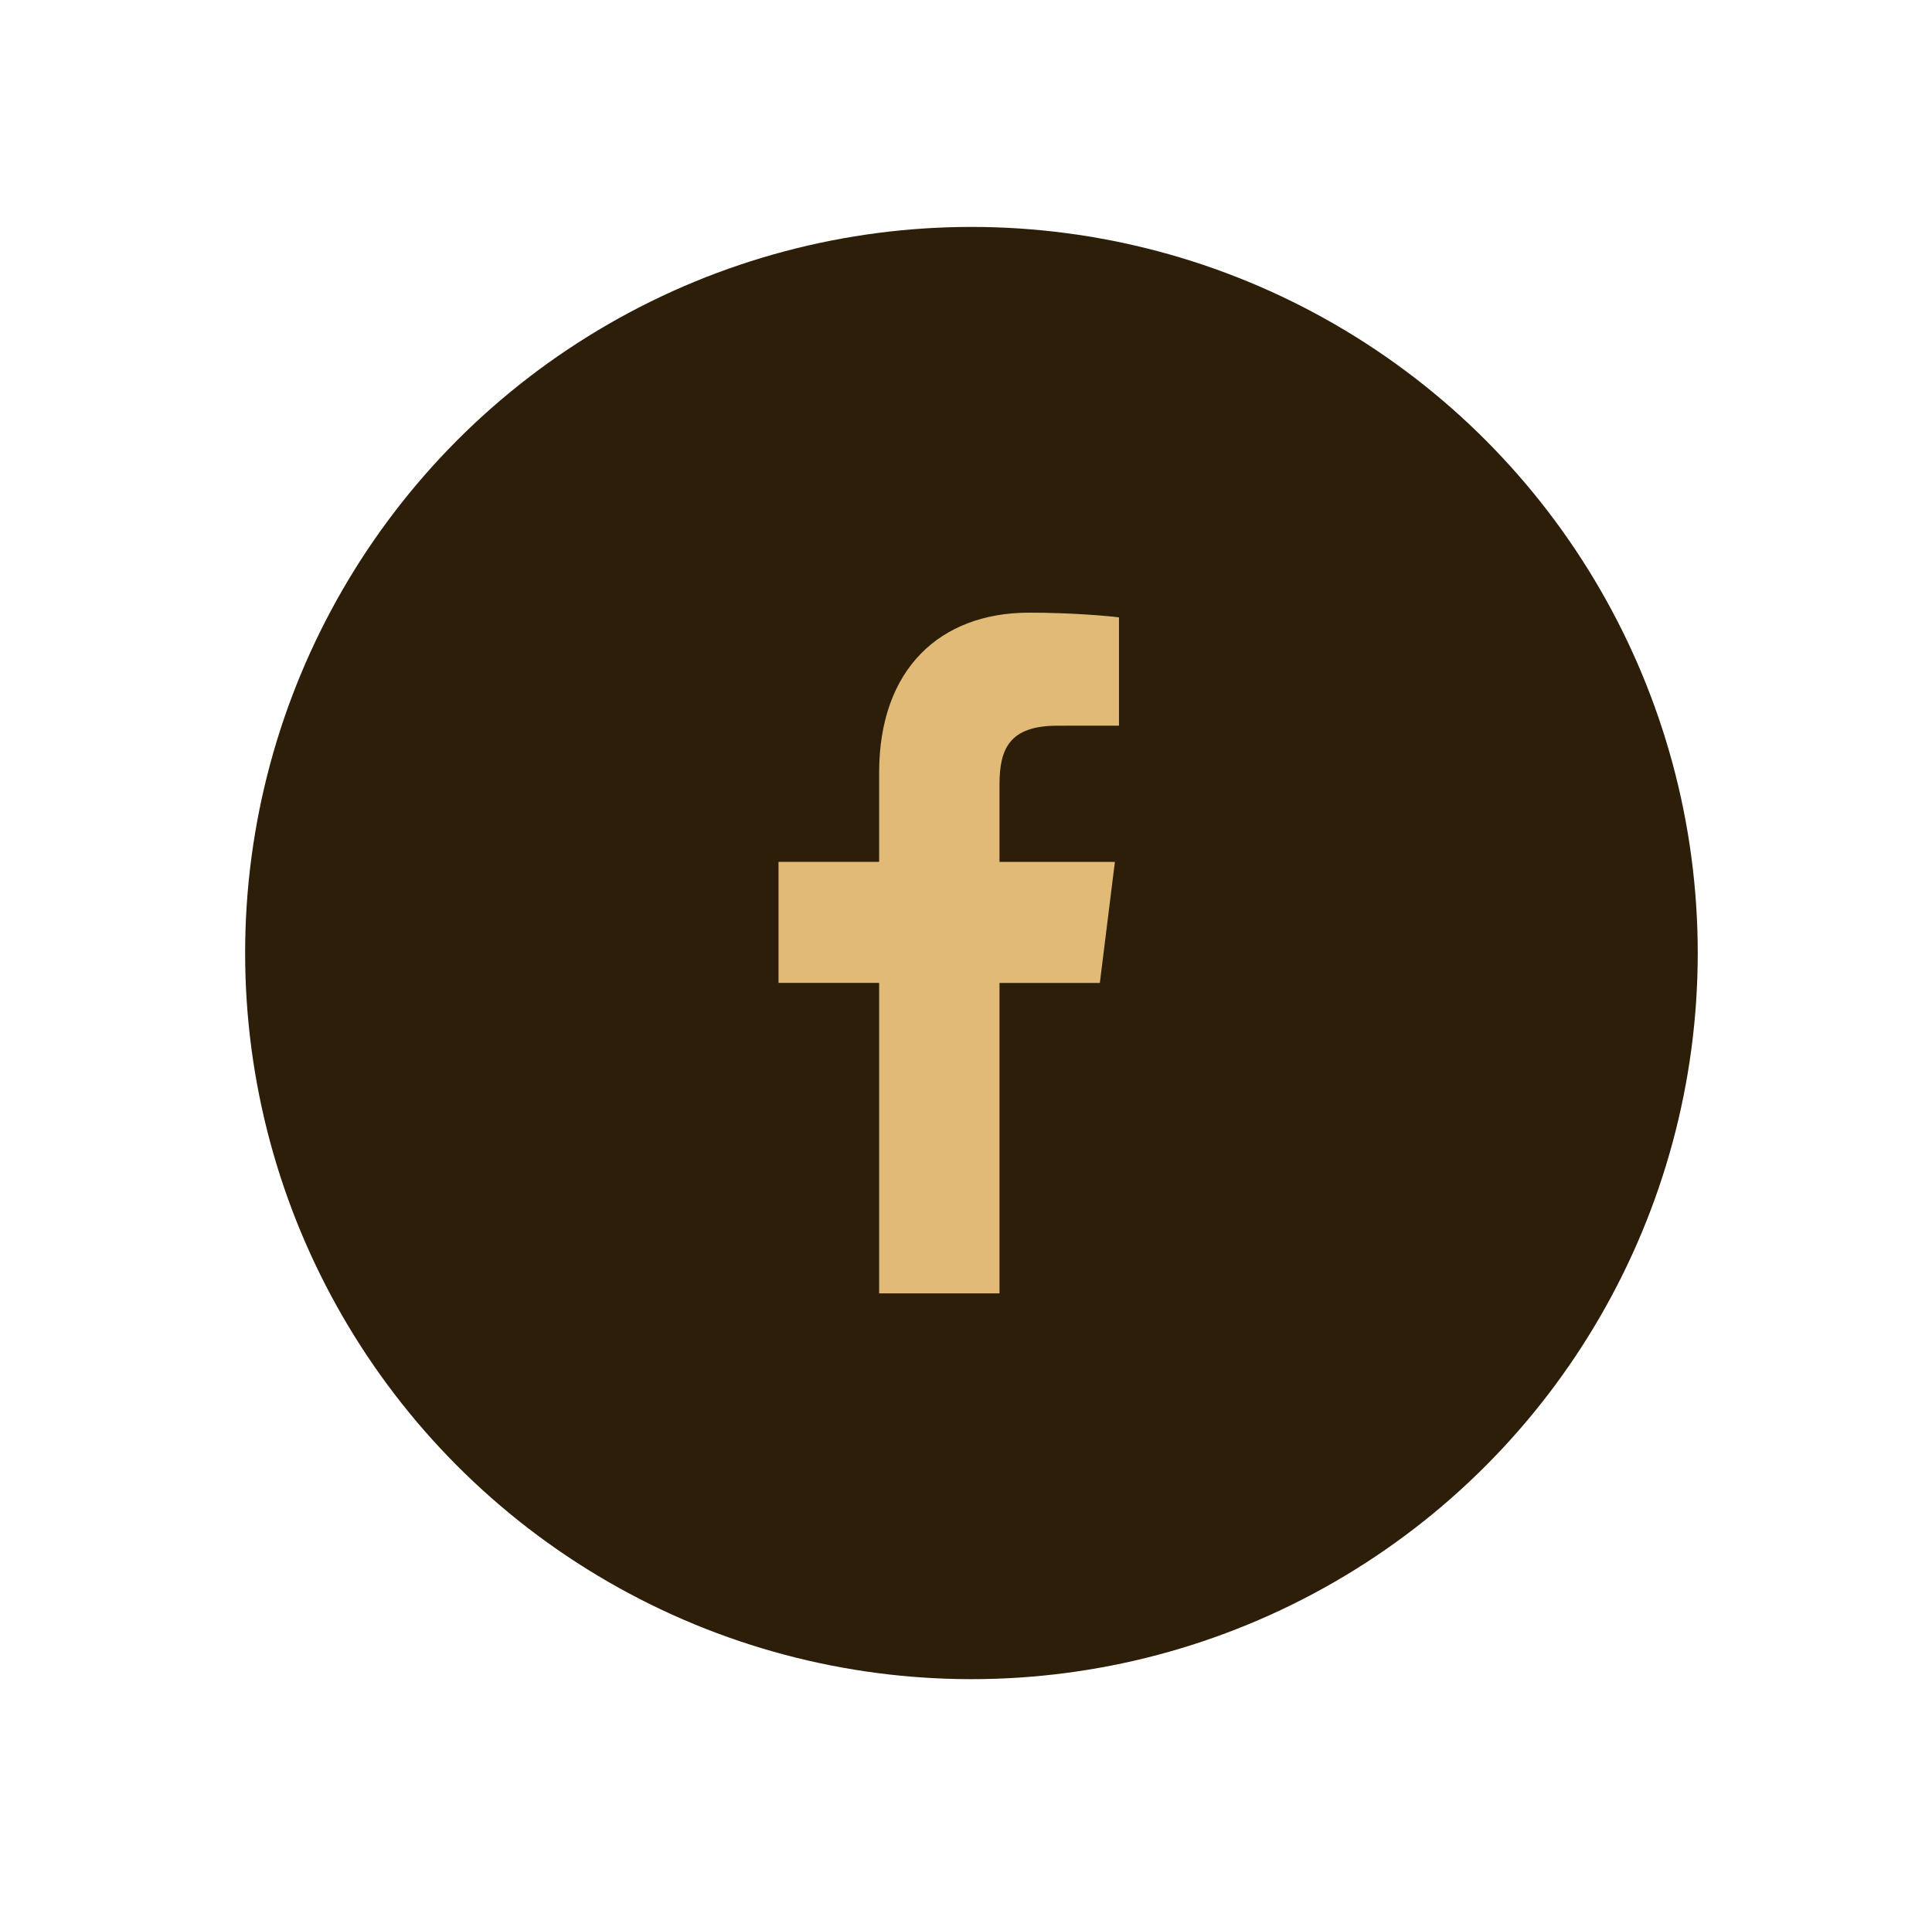
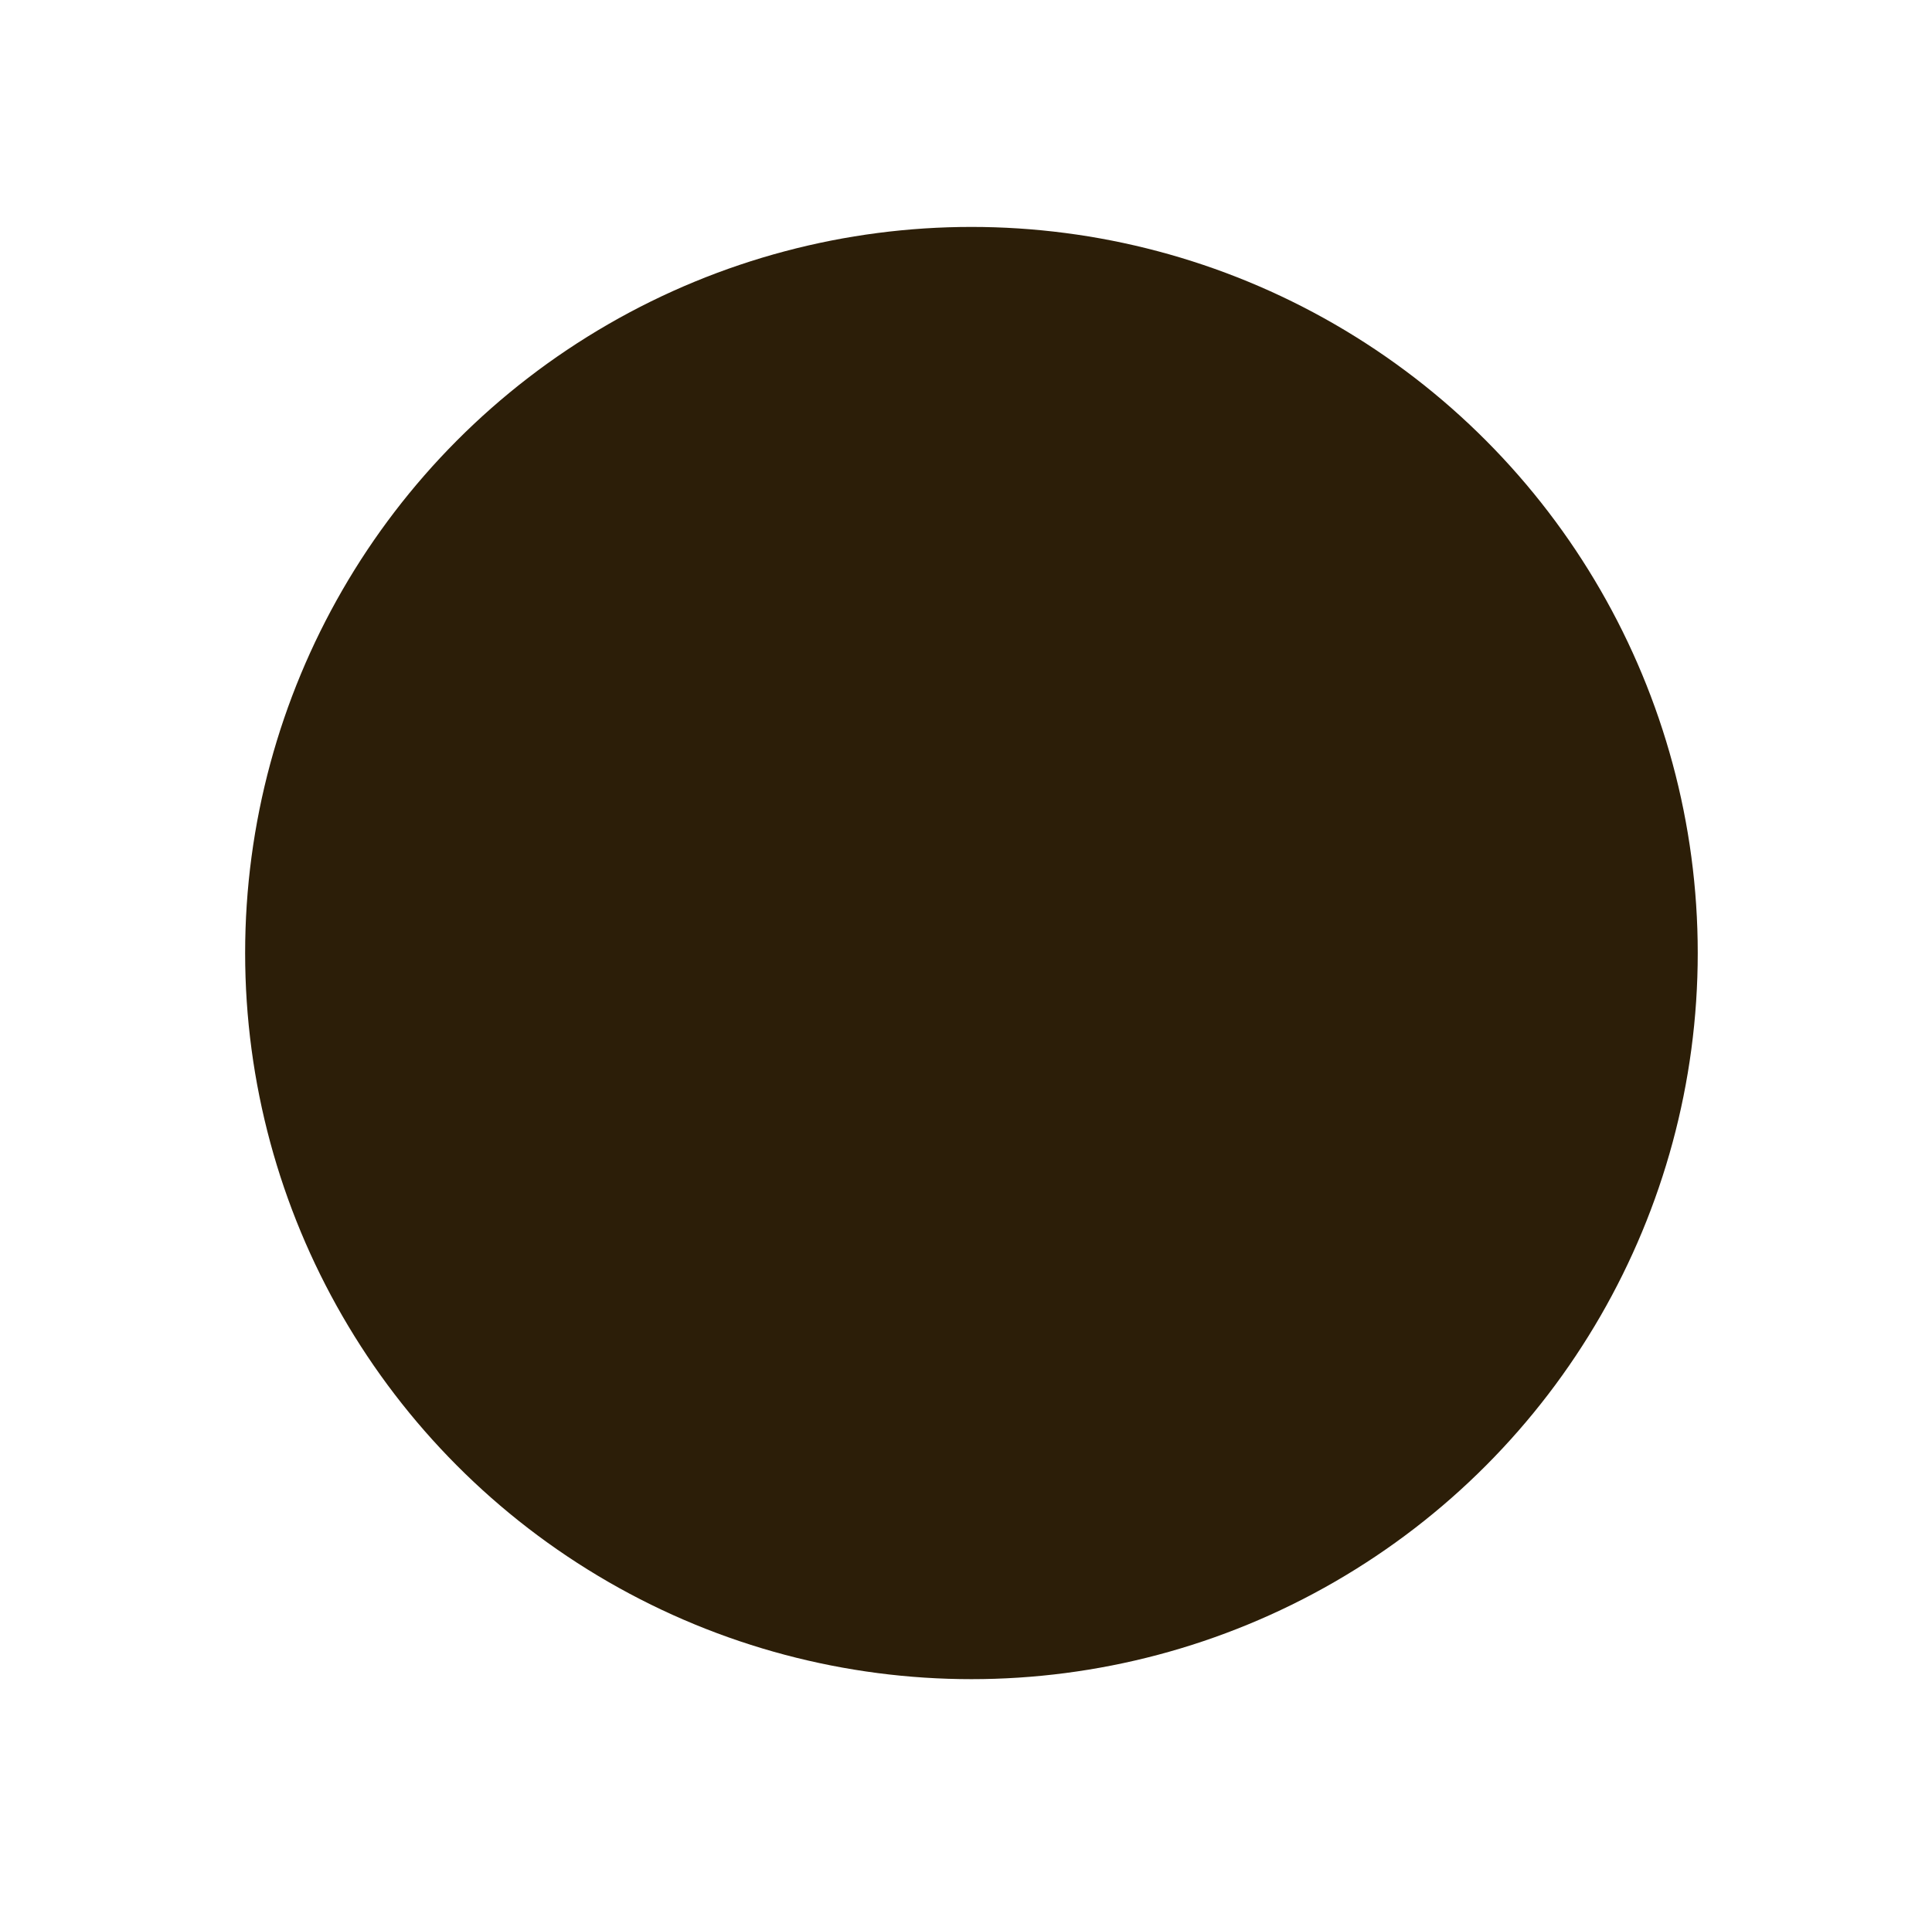
<svg xmlns="http://www.w3.org/2000/svg" width="76" height="75" viewBox="0 0 76 75" fill="none">
  <circle cx="38.214" cy="37.5" r="28.571" fill="#2C1E08" />
  <g clip-path="url(#clip0_104_115)">
-     <path d="M39.318 50.893V38.676H43.265L43.857 33.914H39.318V30.872C39.318 29.494 39.685 28.555 41.591 28.555L44.018 28.553V24.293C43.597 24.236 42.158 24.107 40.482 24.107C36.981 24.107 34.583 26.326 34.583 30.4V33.912H30.625V38.674H34.583V50.891H39.318V50.893Z" fill="#E1BA76" />
-   </g>
+     </g>
  <defs>
    <clipPath id="clip0_104_115">
-       <rect width="13.393" height="26.786" fill="white" transform="translate(30.625 24.107)" />
-     </clipPath>
+       </clipPath>
  </defs>
</svg>